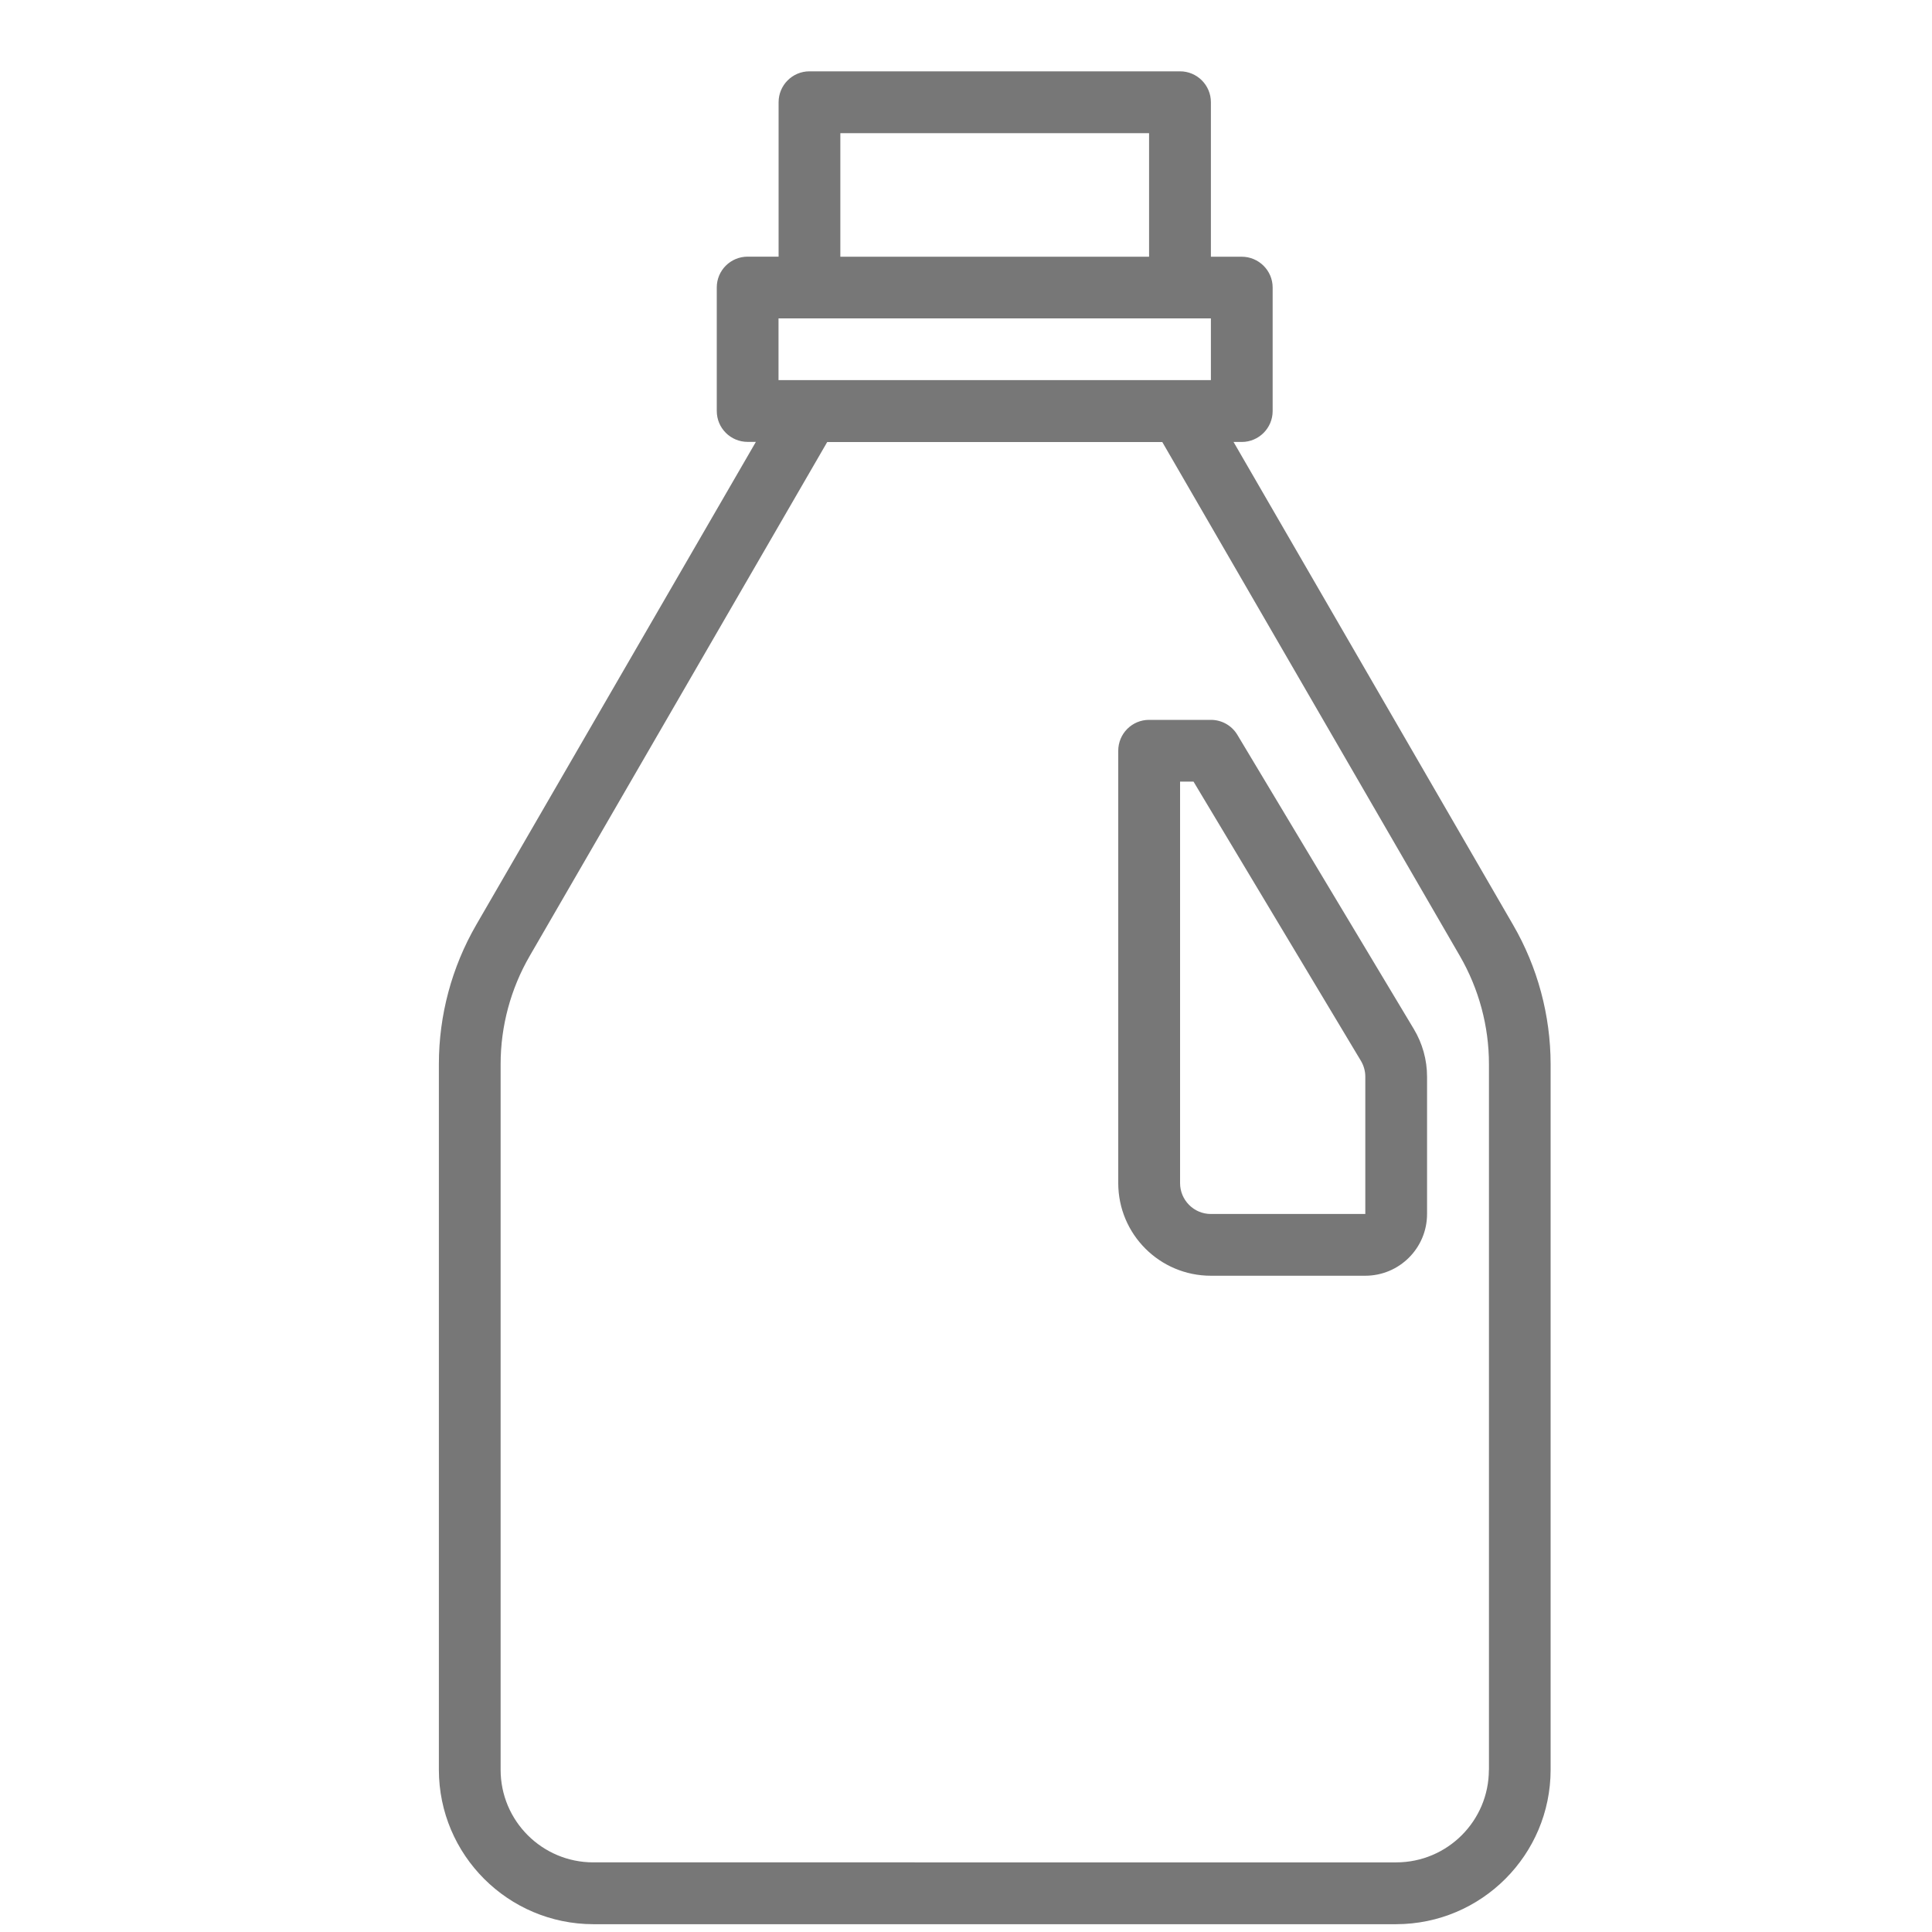
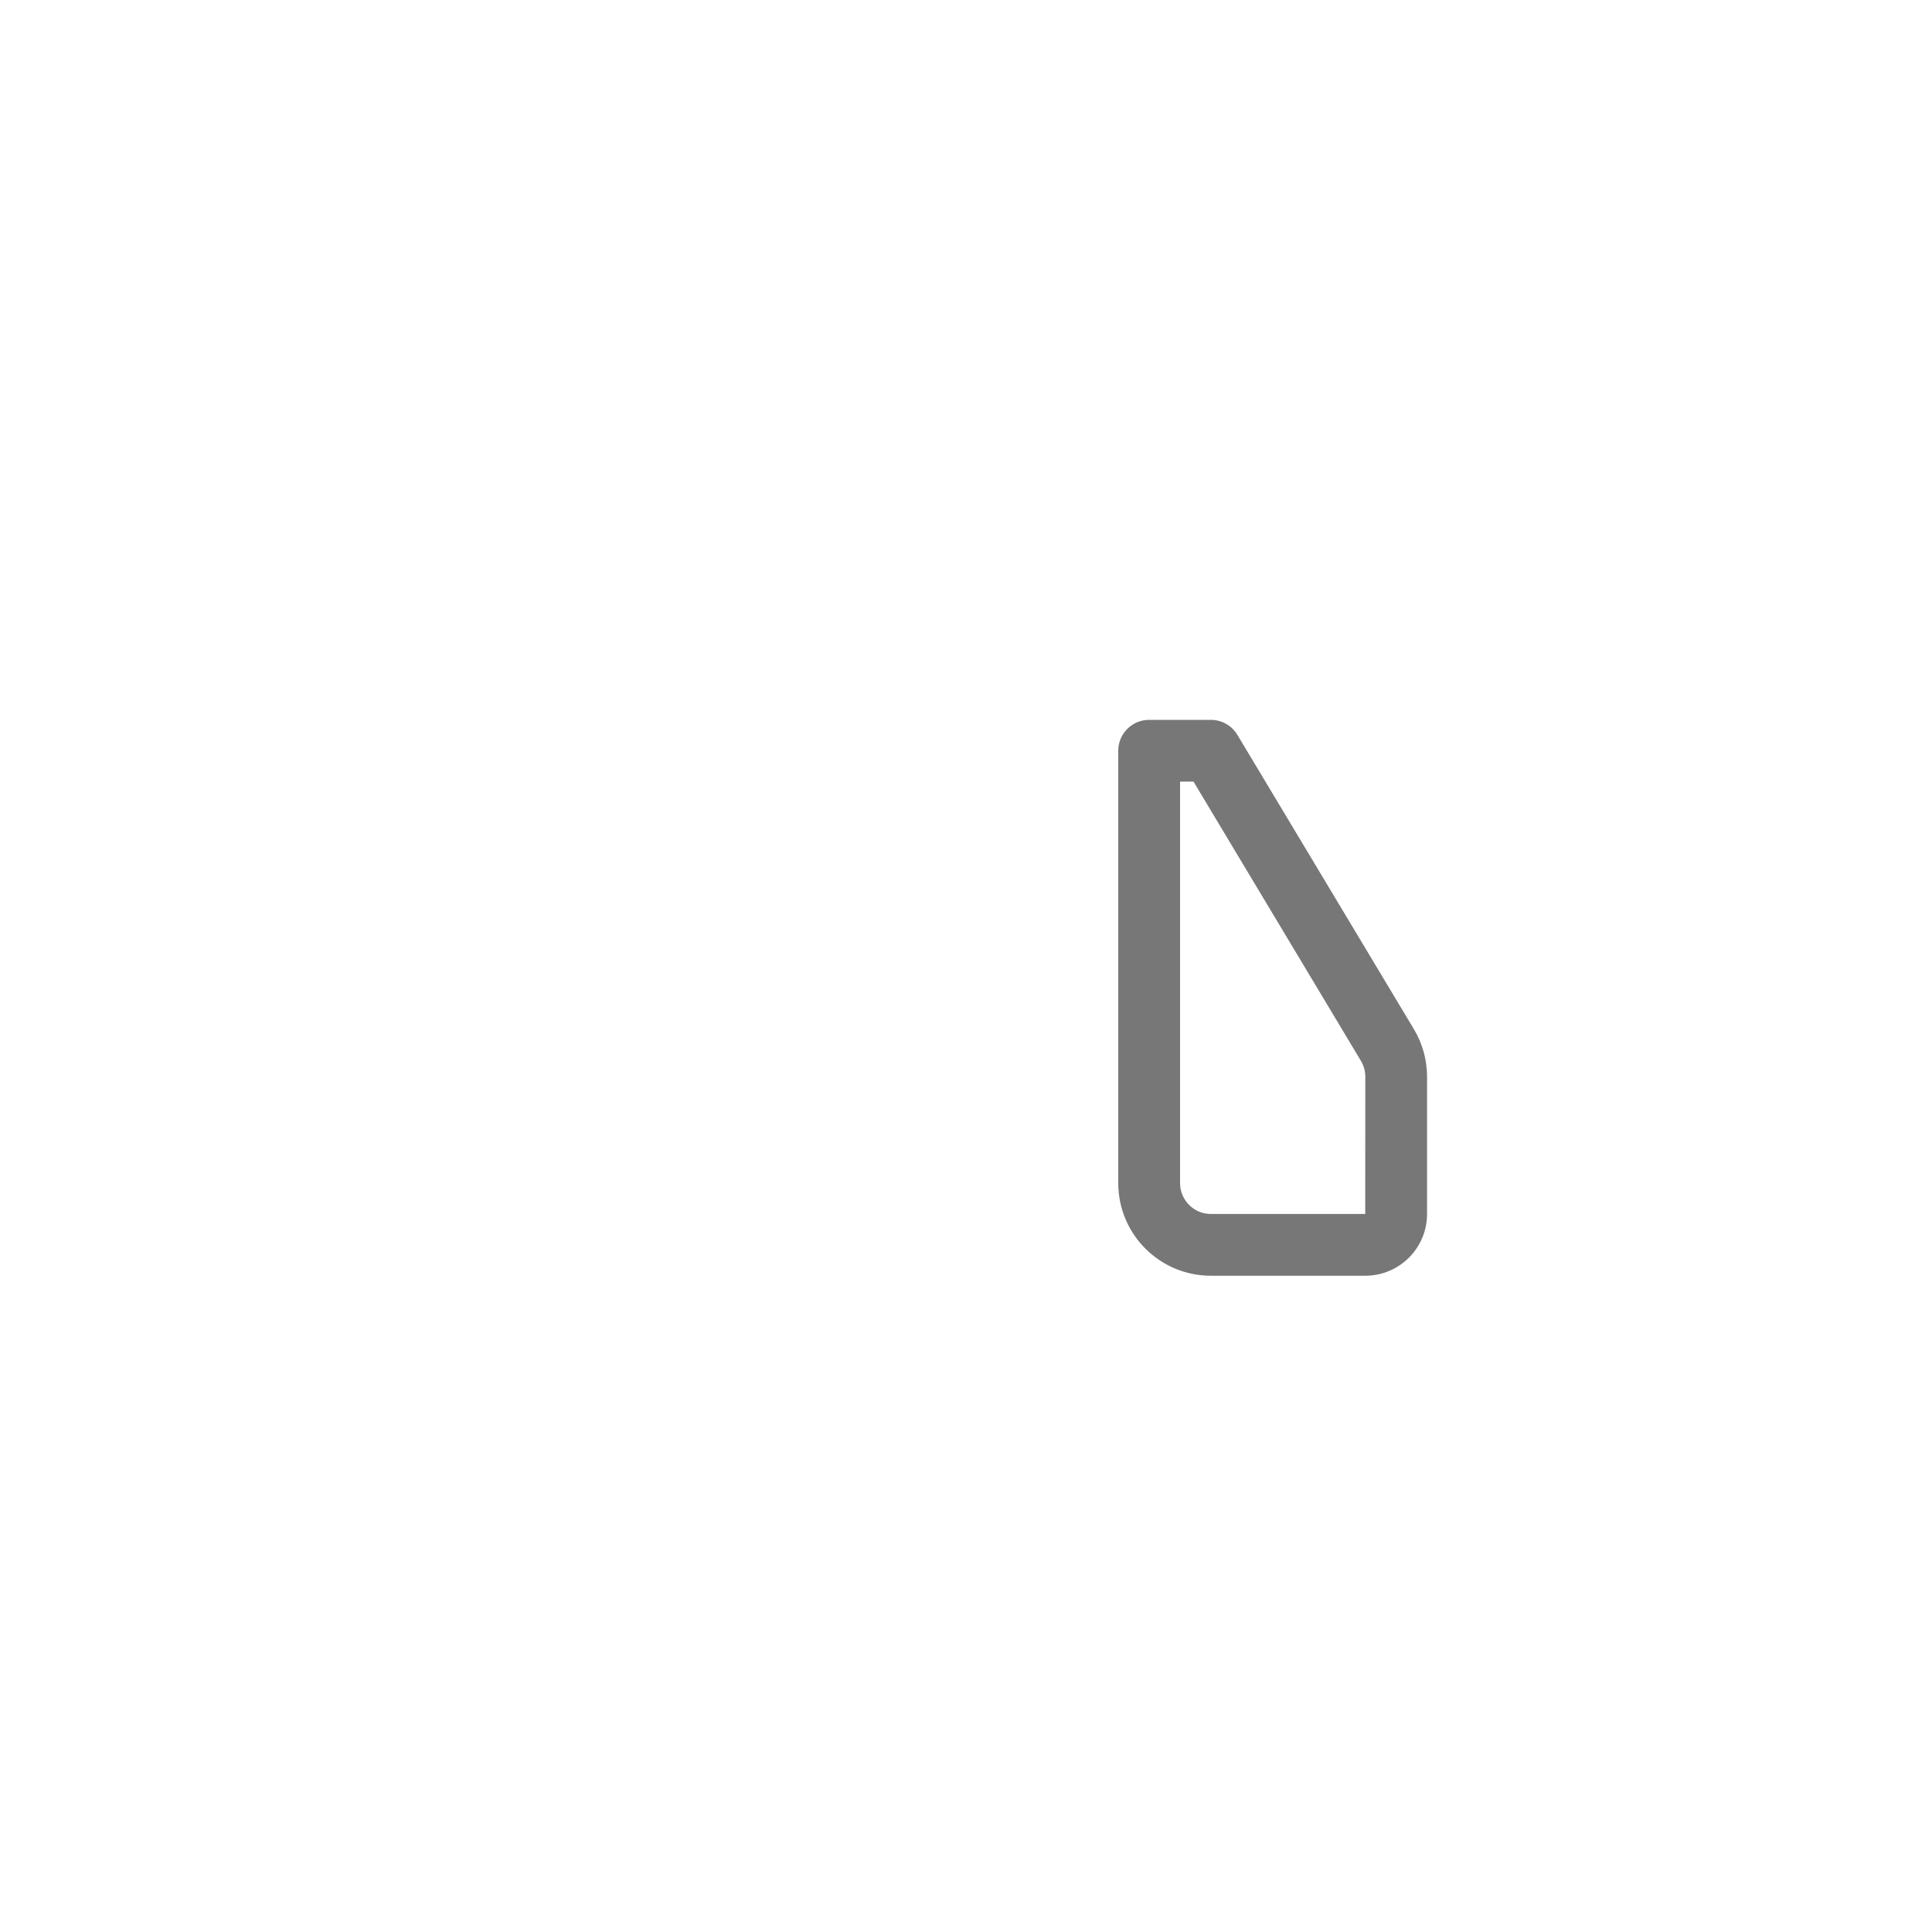
<svg xmlns="http://www.w3.org/2000/svg" version="1.1" id="Warstwa_1" x="0px" y="0px" width="25px" height="25px" viewBox="0 0 25 25" enable-background="new 0 0 25 25" xml:space="preserve">
  <g id="Clean-Bottle">
-     <path fill="#777777" d="M19.58,11.969l-3.618-6.25h0.106c0.22,0,0.4-0.179,0.4-0.4V3.72c0-0.22-0.181-0.398-0.4-0.398h-0.399V1.323   c0-0.222-0.18-0.4-0.399-0.4h-4.796c-0.22,0-0.399,0.179-0.399,0.4v1.998H9.675c-0.222,0-0.4,0.179-0.4,0.398v1.599   c0,0.222,0.179,0.4,0.4,0.4h0.106l-3.619,6.25c-0.316,0.547-0.483,1.169-0.483,1.801v9.132c0.001,1.103,0.896,1.996,1.998,1.998   h10.39c1.103-0.002,1.997-0.896,1.998-1.998V13.77C20.064,13.138,19.897,12.516,19.58,11.969z M10.874,1.723h3.995v1.599h-3.995   V1.723z M10.074,4.12h5.595v0.799h-5.595V4.12z M19.266,22.901c0,0.661-0.537,1.198-1.199,1.198H7.677   c-0.662,0-1.199-0.537-1.199-1.198V13.77c0-0.491,0.13-0.975,0.377-1.401l3.849-6.649h4.336l3.85,6.649   c0.247,0.427,0.377,0.91,0.377,1.401V22.901z" />
-     <path fill="#777777" d="M16.011,9.508c-0.072-0.12-0.202-0.193-0.342-0.193h-0.8c-0.221,0-0.399,0.179-0.399,0.4v5.594   c0,0.662,0.536,1.199,1.199,1.199h1.997c0.442,0,0.8-0.358,0.8-0.799v-1.777c0-0.218-0.06-0.431-0.171-0.616L16.011,9.508z    M17.666,15.709h-1.997c-0.221,0-0.399-0.18-0.399-0.4v-5.195h0.174l2.166,3.613c0.037,0.062,0.057,0.133,0.057,0.205V15.709z" />
+     <path fill="#777777" d="M16.011,9.508c-0.072-0.12-0.202-0.193-0.342-0.193h-0.8c-0.221,0-0.399,0.179-0.399,0.4v5.594   c0,0.662,0.536,1.199,1.199,1.199h1.997c0.442,0,0.8-0.358,0.8-0.799v-1.777c0-0.218-0.06-0.431-0.171-0.616L16.011,9.508z    M17.666,15.709h-1.997c-0.221,0-0.399-0.18-0.399-0.4v-5.195h0.174l2.166,3.613c0.037,0.062,0.057,0.133,0.057,0.205z" />
  </g>
</svg>